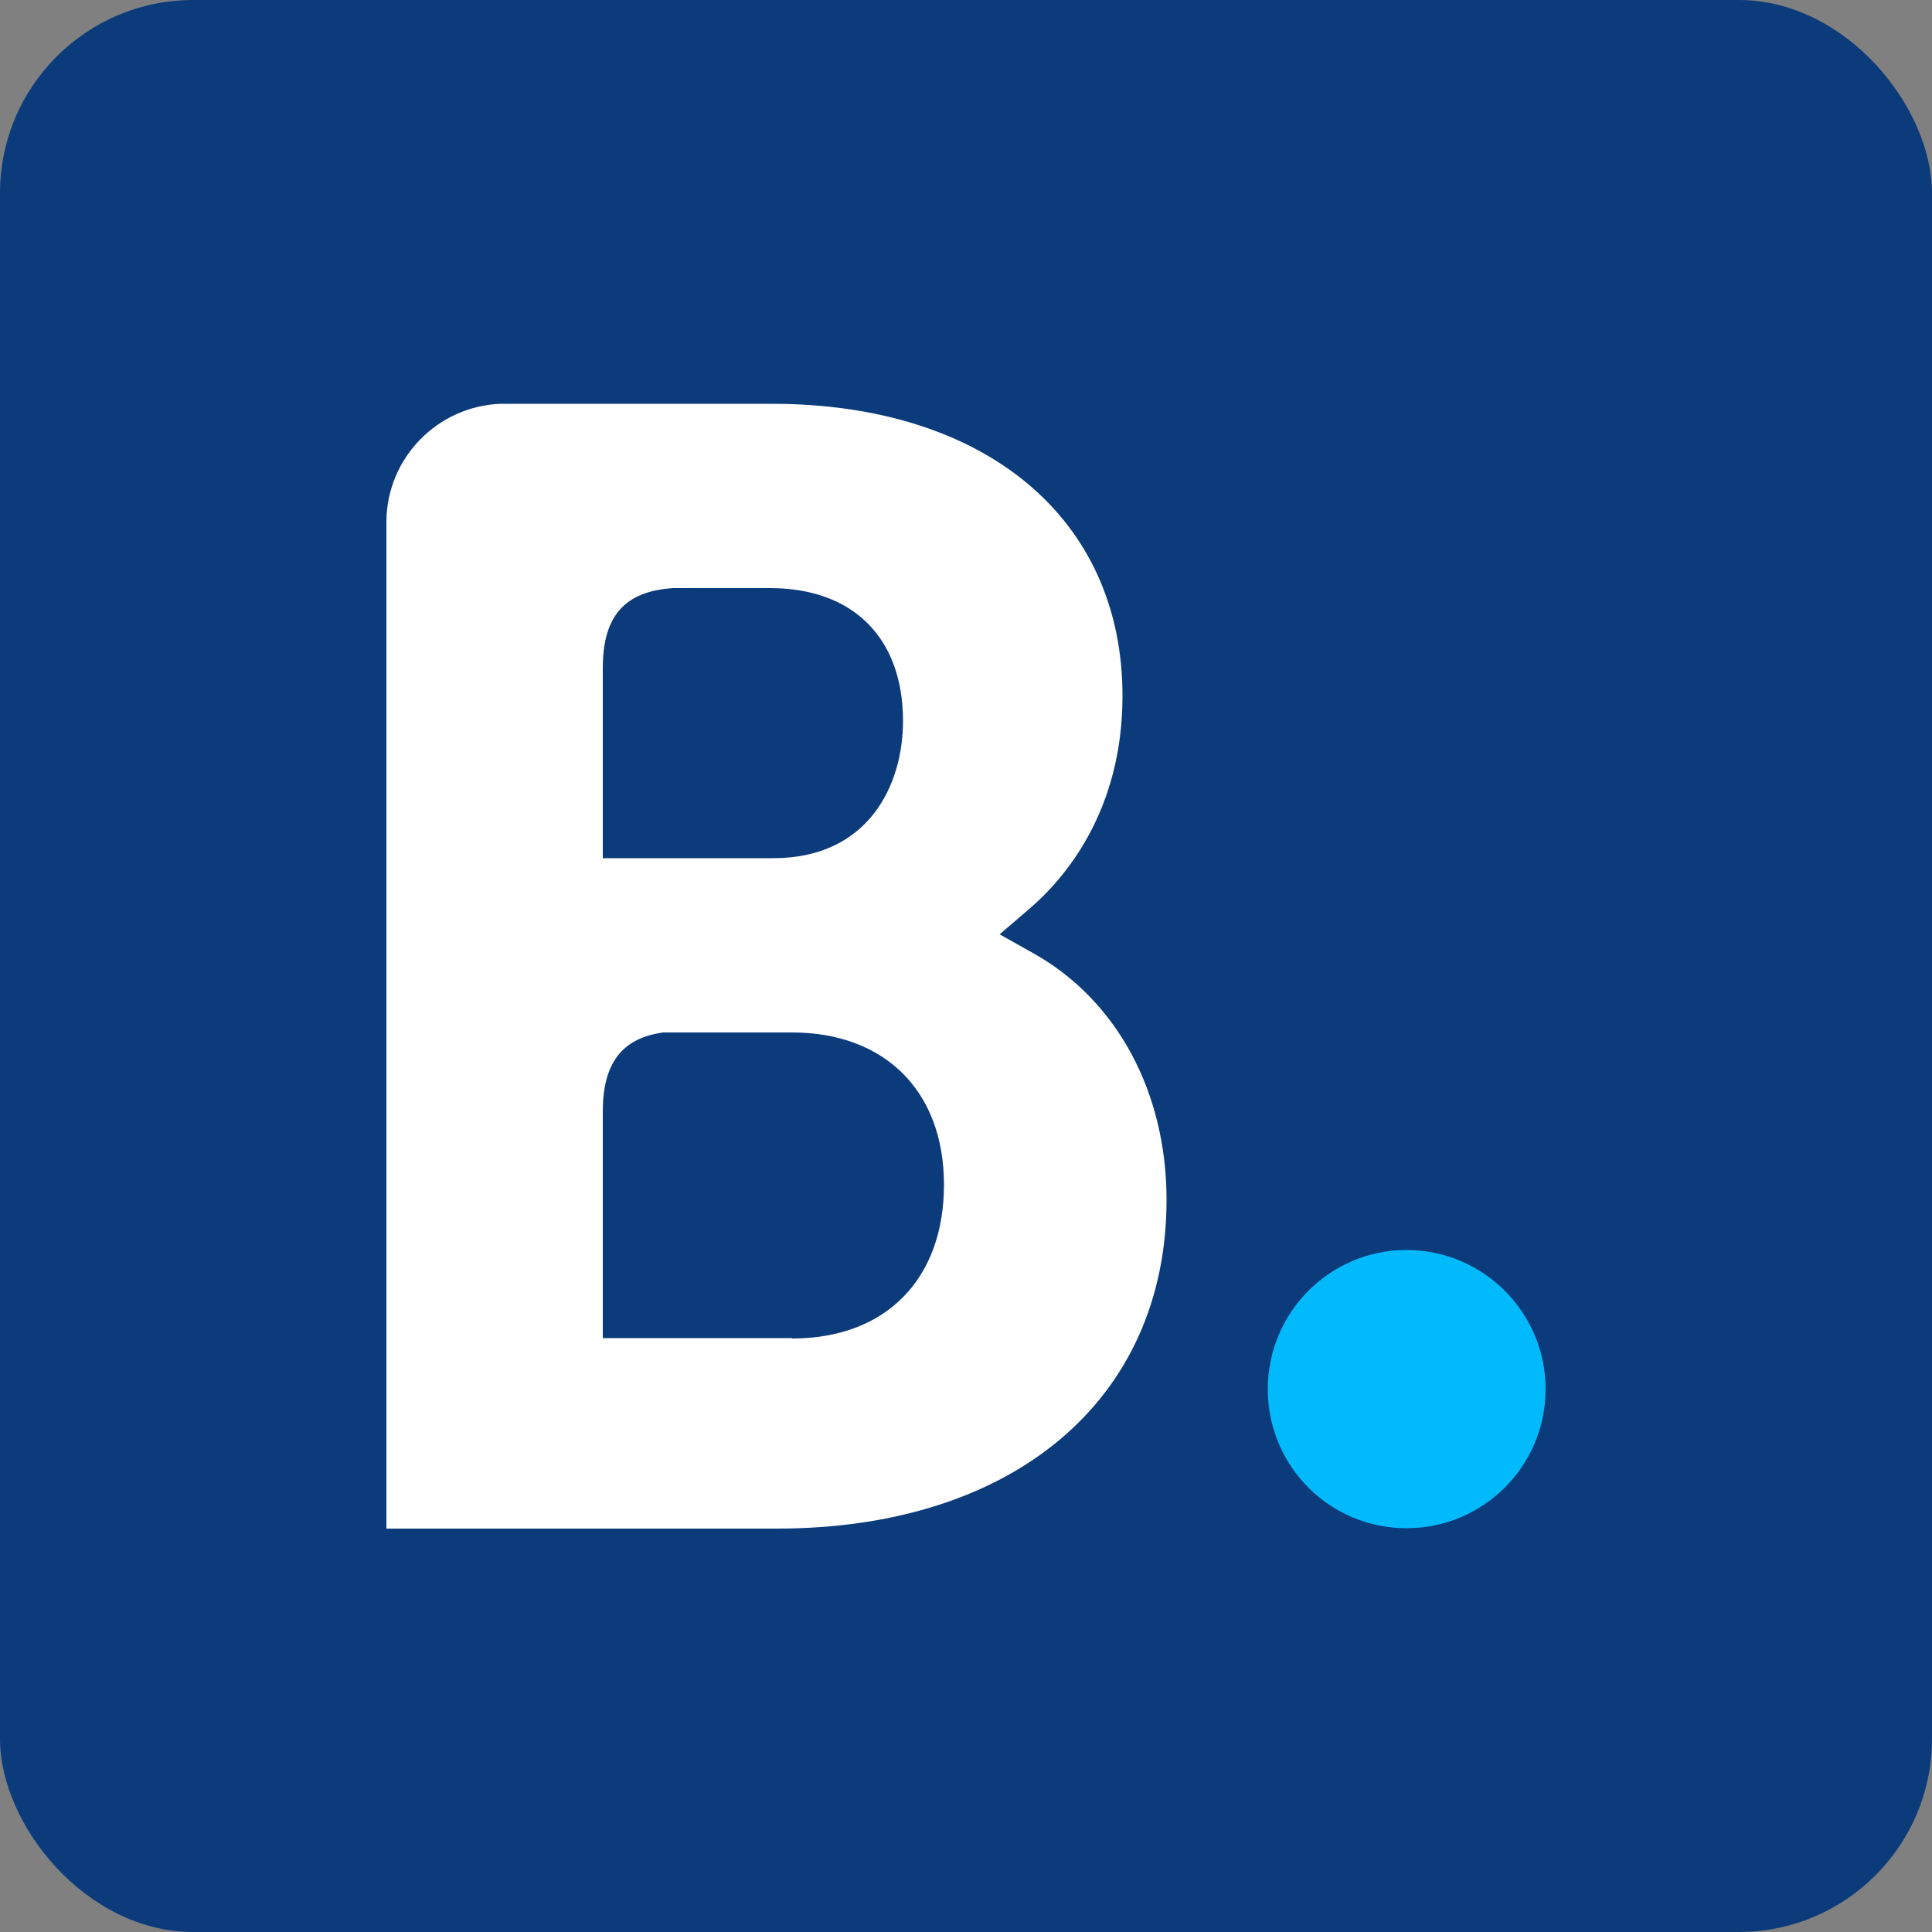
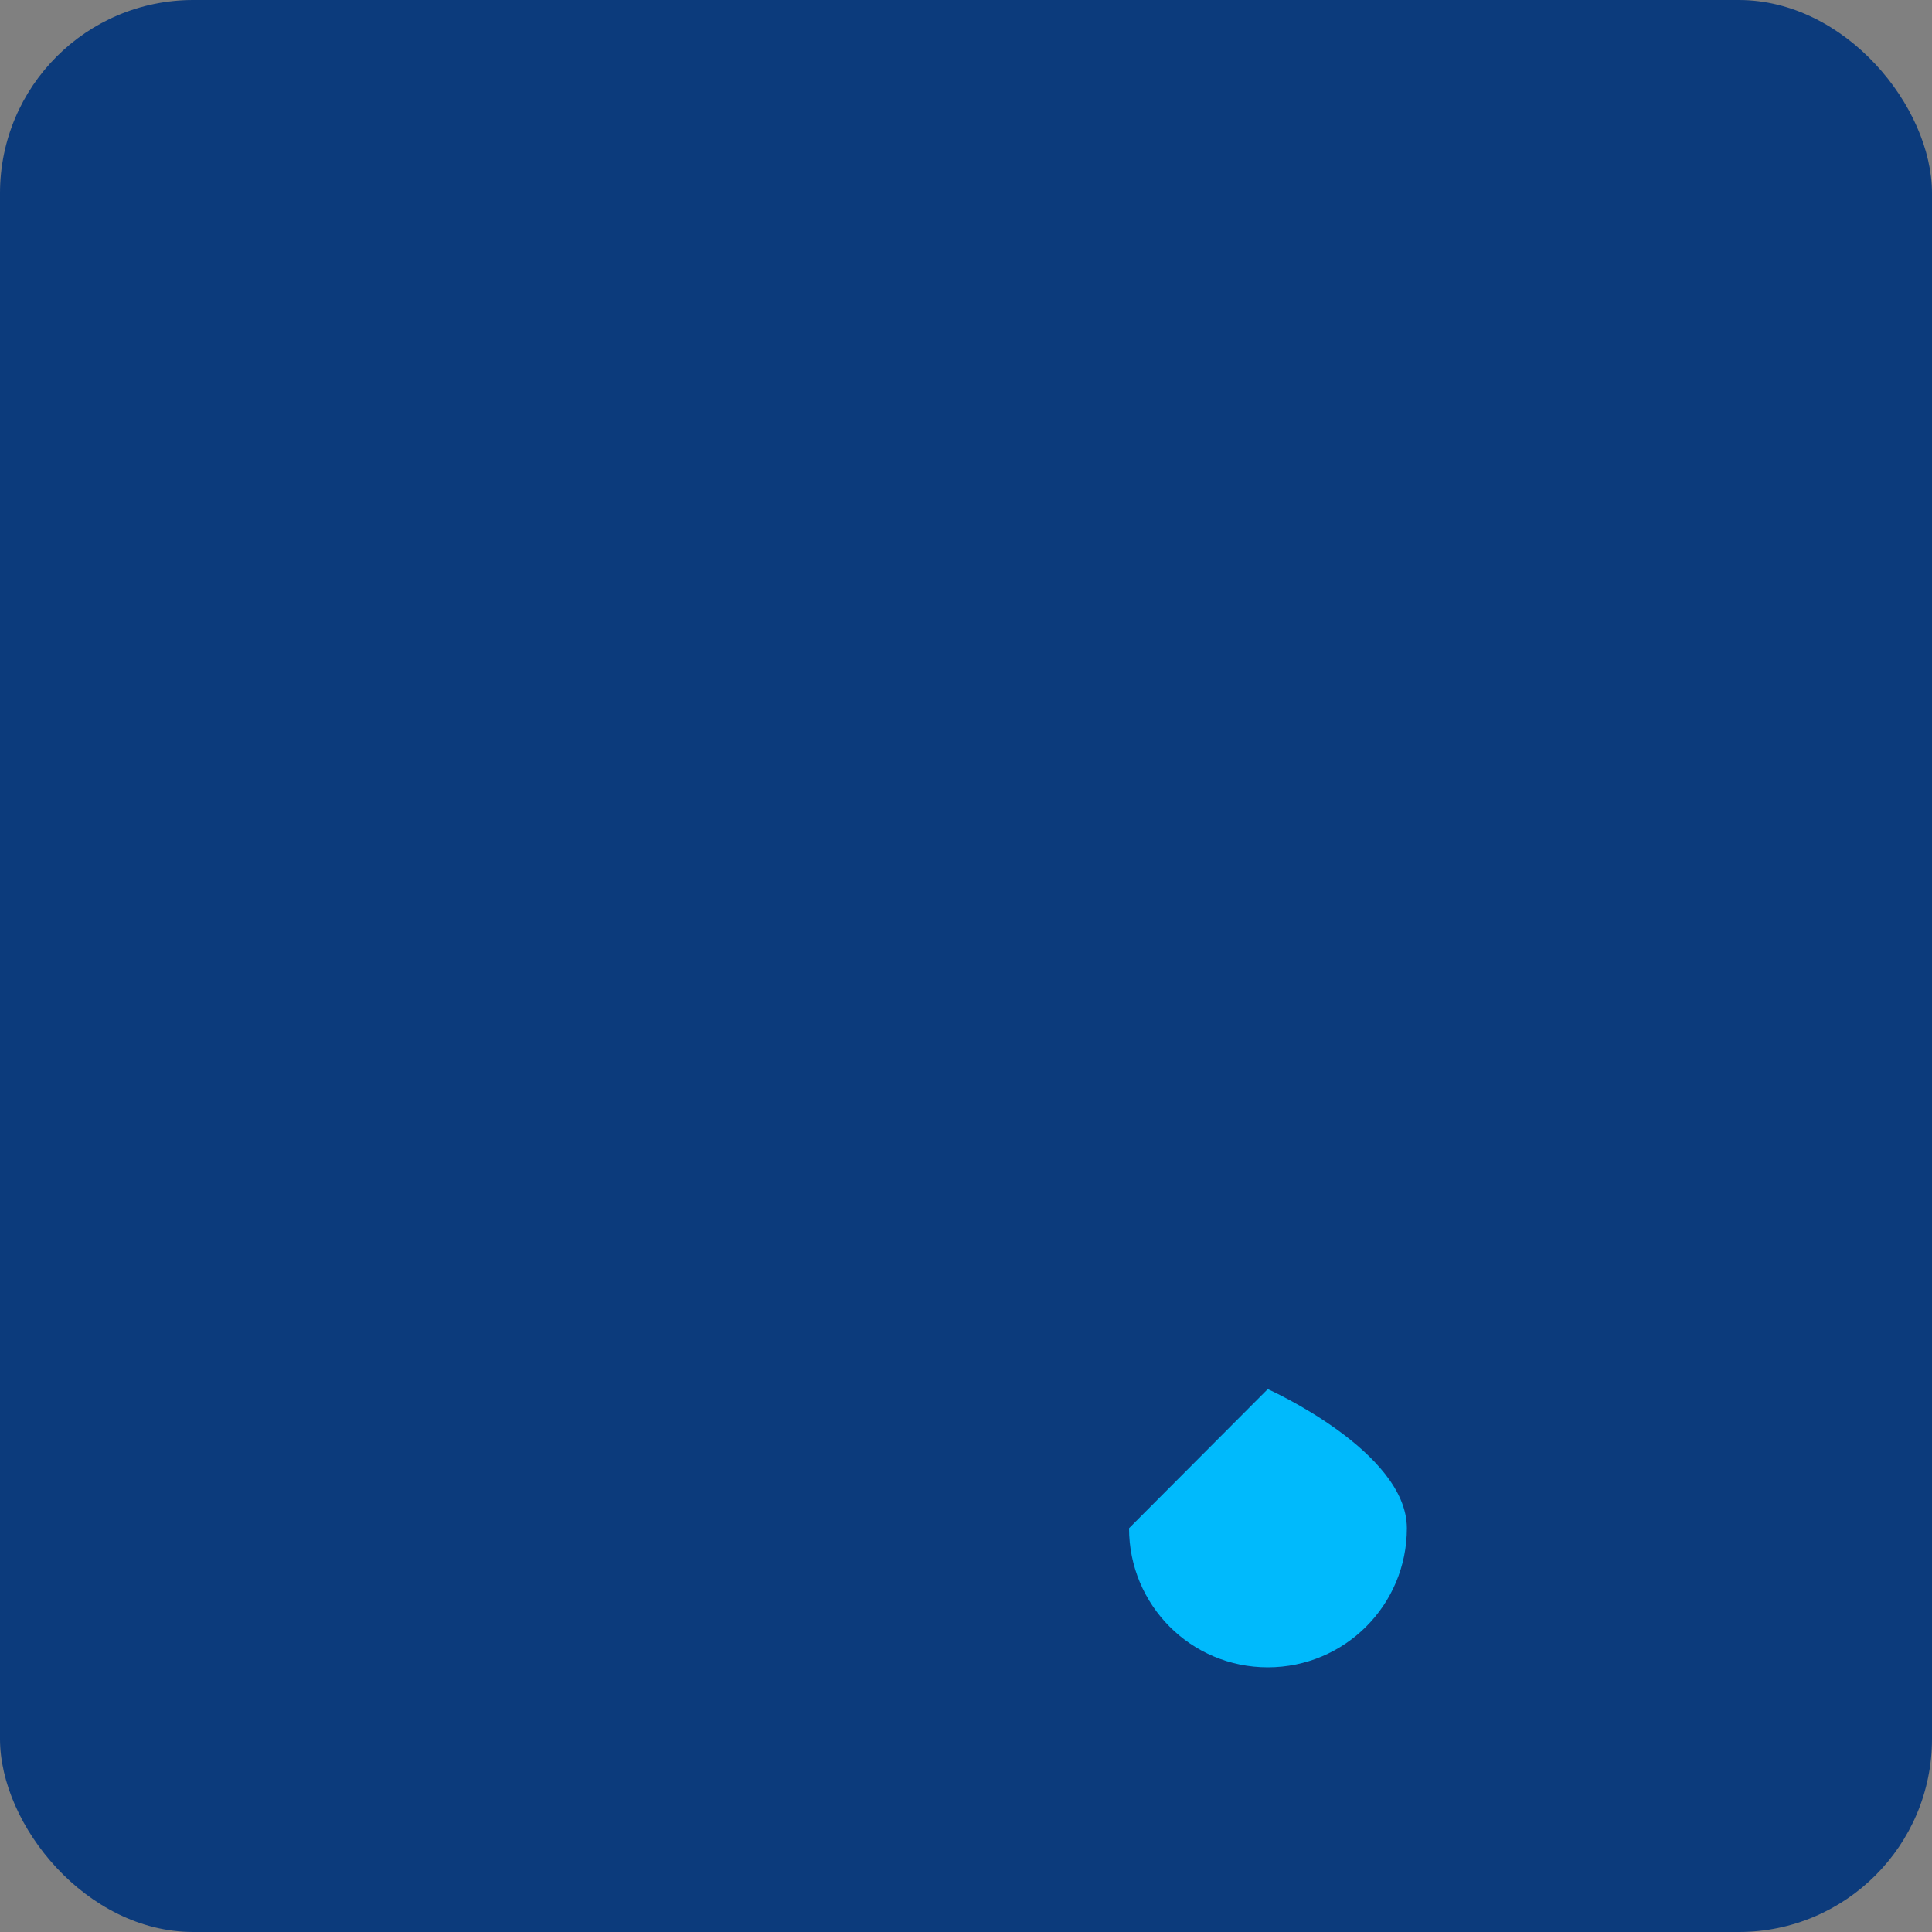
<svg xmlns="http://www.w3.org/2000/svg" id="Layer_1" data-name="Layer 1" viewBox="0 0 50 50">
  <rect x="0" y="0" width="50" height="50" fill="#808080" stroke="none" />
  <defs>
    <style>
      .cls-1 {
        fill: #fff;
      }

      .cls-2 {
        fill: #00bafc;
      }

      .cls-3 {
        fill: #0c3b7c;
      }
    </style>
  </defs>
  <rect class="cls-3" width="50" height="50" rx="5" ry="5" />
  <g>
-     <path class="cls-1" d="M20.5,34.63h-4.9v-5.86c0-1.25.49-1.9,1.56-2.05h3.34c2.38,0,3.93,1.5,3.93,3.94s-1.5,3.98-3.93,3.98h0ZM15.6,18.83v-1.54c0-1.35.57-1.99,1.82-2.07h2.51c2.15,0,3.44,1.29,3.44,3.44,0,1.64-.88,3.55-3.36,3.55h-4.41v-3.38ZM26.76,24.68l-.89-.5.77-.66c.9-.77,2.41-2.51,2.41-5.51,0-4.6-3.56-7.56-9.08-7.56h-6.29s-.72,0-.72,0c-1.63.06-2.94,1.39-2.96,3.03v26.08h10.1c6.13,0,10.09-3.34,10.09-8.51,0-2.78-1.28-5.16-3.43-6.37" />
-     <path class="cls-2" d="M32.81,35.95c0-1.99,1.61-3.6,3.59-3.6s3.6,1.61,3.6,3.6-1.61,3.6-3.6,3.6-3.59-1.61-3.59-3.6" />
+     <path class="cls-2" d="M32.81,35.95s3.6,1.61,3.6,3.6-1.61,3.6-3.6,3.6-3.59-1.61-3.59-3.6" />
  </g>
</svg>